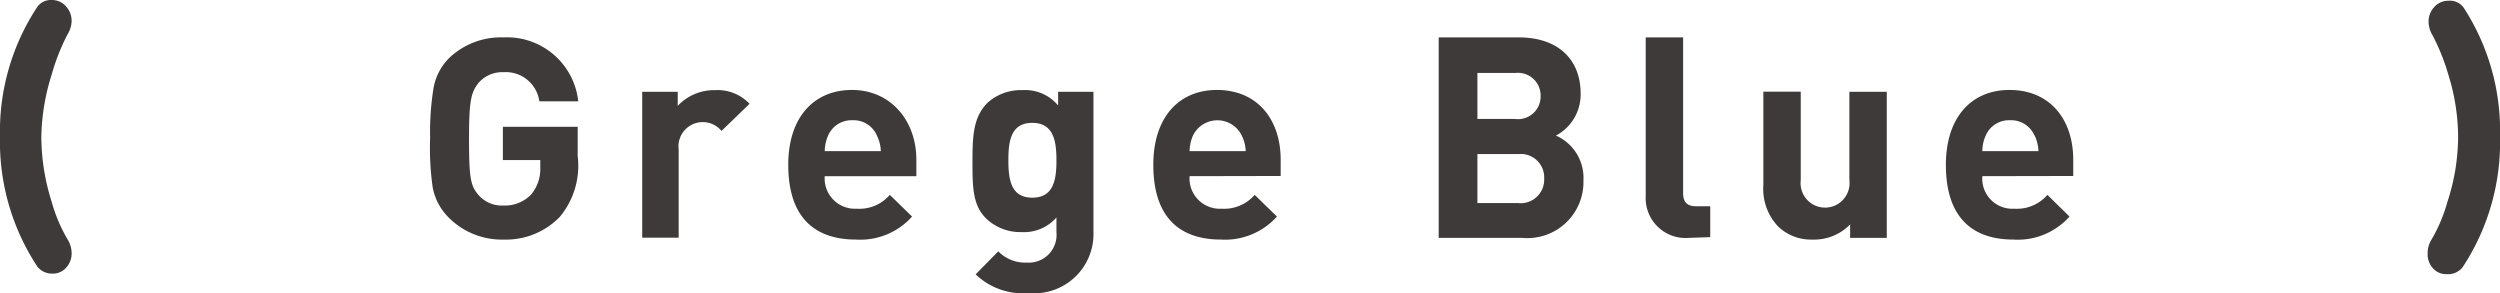
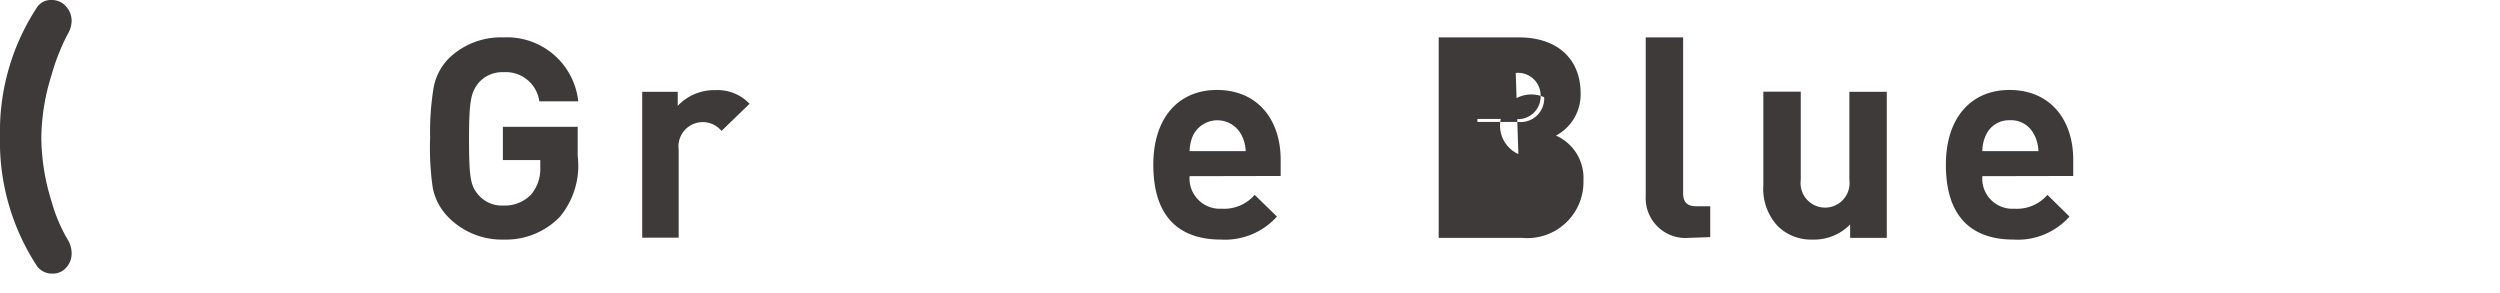
<svg xmlns="http://www.w3.org/2000/svg" width="133.68" height="15.67" viewBox="0 0 133.68 15.67">
  <defs>
    <style>.cls-1{fill:#3e3a39;}</style>
  </defs>
  <g id="レイヤー_2" data-name="レイヤー 2">
    <g id="レイヤー_1-2" data-name="レイヤー 1">
      <path class="cls-1" d="M3.83,13.51a1.12,1.12,0,0,1-.29.8.93.93,0,0,1-.72.32A1,1,0,0,1,2,14.26,12.13,12.13,0,0,1,0,7.29,12.07,12.07,0,0,1,2,.36.9.9,0,0,1,2.76,0a1,1,0,0,1,.77.34,1.15,1.15,0,0,1,.3.8,1.47,1.47,0,0,1-.23.72A11.33,11.33,0,0,0,2.76,4a11.55,11.55,0,0,0-.55,3.33,11.59,11.59,0,0,0,.55,3.45,8.49,8.49,0,0,0,.84,2A1.4,1.4,0,0,1,3.83,13.51Z" />
      <path class="cls-1" d="M29.94,11.59a4,4,0,0,1-3,1.22A4,4,0,0,1,24,11.64a3.08,3.08,0,0,1-.86-1.6A14.71,14.71,0,0,1,23,7.38a14.71,14.71,0,0,1,.18-2.66A3,3,0,0,1,24,3.12,4,4,0,0,1,26.92,2a3.83,3.83,0,0,1,4,3.42H28.84a1.81,1.81,0,0,0-1.92-1.56,1.68,1.68,0,0,0-1.33.57c-.39.5-.51.88-.51,3s.09,2.52.51,3a1.65,1.65,0,0,0,1.33.56,1.94,1.94,0,0,0,1.49-.6,2.13,2.13,0,0,0,.48-1.43v-.4h-2V6.78h4V8.34A4.28,4.28,0,0,1,29.94,11.59Z" />
      <path class="cls-1" d="M38.58,7a1.3,1.3,0,0,0-2.29,1v4.71H34.34V4.91h1.9v.75a2.67,2.67,0,0,1,2-.84,2.35,2.35,0,0,1,1.84.73Z" />
-       <path class="cls-1" d="M44.1,9.42a1.62,1.62,0,0,0,1.71,1.74,2.14,2.14,0,0,0,1.77-.74l1.19,1.16a3.71,3.71,0,0,1-3,1.23c-1.85,0-3.62-.84-3.62-4,0-2.55,1.38-4,3.41-4S49,6.41,49,8.55v.87Zm2.79-2.17a1.35,1.35,0,0,0-1.3-.82,1.36,1.36,0,0,0-1.31.82,2.2,2.2,0,0,0-.18.83h3A2,2,0,0,0,46.89,7.25Z" />
-       <path class="cls-1" d="M55,15.67a3.64,3.64,0,0,1-2.83-1l1.21-1.23a2,2,0,0,0,1.54.6,1.48,1.48,0,0,0,1.57-1.62v-.79a2.3,2.3,0,0,1-1.86.78,2.64,2.64,0,0,1-1.86-.69C52,11,52,10,52,8.59s.07-2.35.8-3.09a2.66,2.66,0,0,1,1.87-.68,2.29,2.29,0,0,1,1.91.82V4.91h1.89v7.52A3.17,3.17,0,0,1,55,15.67Zm.2-9.1c-1.16,0-1.28,1-1.28,2s.12,2,1.28,2,1.29-1,1.29-2S56.35,6.57,55.2,6.57Z" />
      <path class="cls-1" d="M63.61,9.42a1.62,1.62,0,0,0,1.71,1.74,2.16,2.16,0,0,0,1.77-.74l1.19,1.16a3.73,3.73,0,0,1-3,1.23c-1.84,0-3.61-.84-3.61-4,0-2.55,1.38-4,3.4-4,2.18,0,3.41,1.59,3.41,3.73v.87ZM66.4,7.25a1.45,1.45,0,0,0-2.61,0,2.2,2.2,0,0,0-.18.83h3A2,2,0,0,0,66.4,7.25Z" />
-       <path class="cls-1" d="M81.4,12.72H76.93V2h4.29c2.08,0,3.3,1.17,3.3,3A2.49,2.49,0,0,1,83.2,7.25a2.47,2.47,0,0,1,1.47,2.39A3,3,0,0,1,81.4,12.72ZM81.05,3.9H79V6.36h2a1.21,1.21,0,0,0,1.38-1.23A1.21,1.21,0,0,0,81.05,3.9Zm.14,4.34H79v2.62h2.18a1.26,1.26,0,0,0,1.39-1.32A1.25,1.25,0,0,0,81.19,8.24Z" />
+       <path class="cls-1" d="M81.4,12.72H76.93V2h4.29c2.08,0,3.3,1.17,3.3,3A2.49,2.49,0,0,1,83.2,7.25a2.47,2.47,0,0,1,1.47,2.39A3,3,0,0,1,81.4,12.72ZM81.05,3.9H79V6.36h2a1.21,1.21,0,0,0,1.38-1.23A1.21,1.21,0,0,0,81.05,3.9ZH79v2.62h2.18a1.26,1.26,0,0,0,1.39-1.32A1.25,1.25,0,0,0,81.19,8.24Z" />
      <path class="cls-1" d="M90.29,12.72A2.13,2.13,0,0,1,88,10.48V2H90v8.33c0,.46.2.7.7.7h.75v1.65Z" />
      <path class="cls-1" d="M98.93,12.72V12a2.67,2.67,0,0,1-2,.81,2.54,2.54,0,0,1-1.84-.69,2.91,2.91,0,0,1-.8-2.22v-5h2V9.63a1.31,1.31,0,1,0,2.6,0V4.91h2v7.81Z" />
      <path class="cls-1" d="M106,9.42a1.61,1.61,0,0,0,1.71,1.74,2.16,2.16,0,0,0,1.77-.74l1.18,1.16a3.7,3.7,0,0,1-3,1.23c-1.84,0-3.61-.84-3.61-4,0-2.55,1.38-4,3.4-4,2.18,0,3.41,1.59,3.41,3.73v.87Zm2.79-2.17a1.36,1.36,0,0,0-1.31-.82,1.35,1.35,0,0,0-1.3.82,2,2,0,0,0-.18.83h3A2.2,2.2,0,0,0,108.8,7.25Z" />
-       <path class="cls-1" d="M133.68,7.29a12.13,12.13,0,0,1-2,7,1,1,0,0,1-.87.37.93.93,0,0,1-.72-.32,1.12,1.12,0,0,1-.28-.8,1.39,1.39,0,0,1,.22-.75,8.49,8.49,0,0,0,.84-2,11.32,11.32,0,0,0,.57-3.45A11.29,11.29,0,0,0,130.92,4a11.33,11.33,0,0,0-.84-2.1,1.45,1.45,0,0,1-.22-.72,1.15,1.15,0,0,1,.3-.8,1,1,0,0,1,.76-.34.9.9,0,0,1,.81.36A12.07,12.07,0,0,1,133.68,7.29Z" />
    </g>
  </g>
</svg>